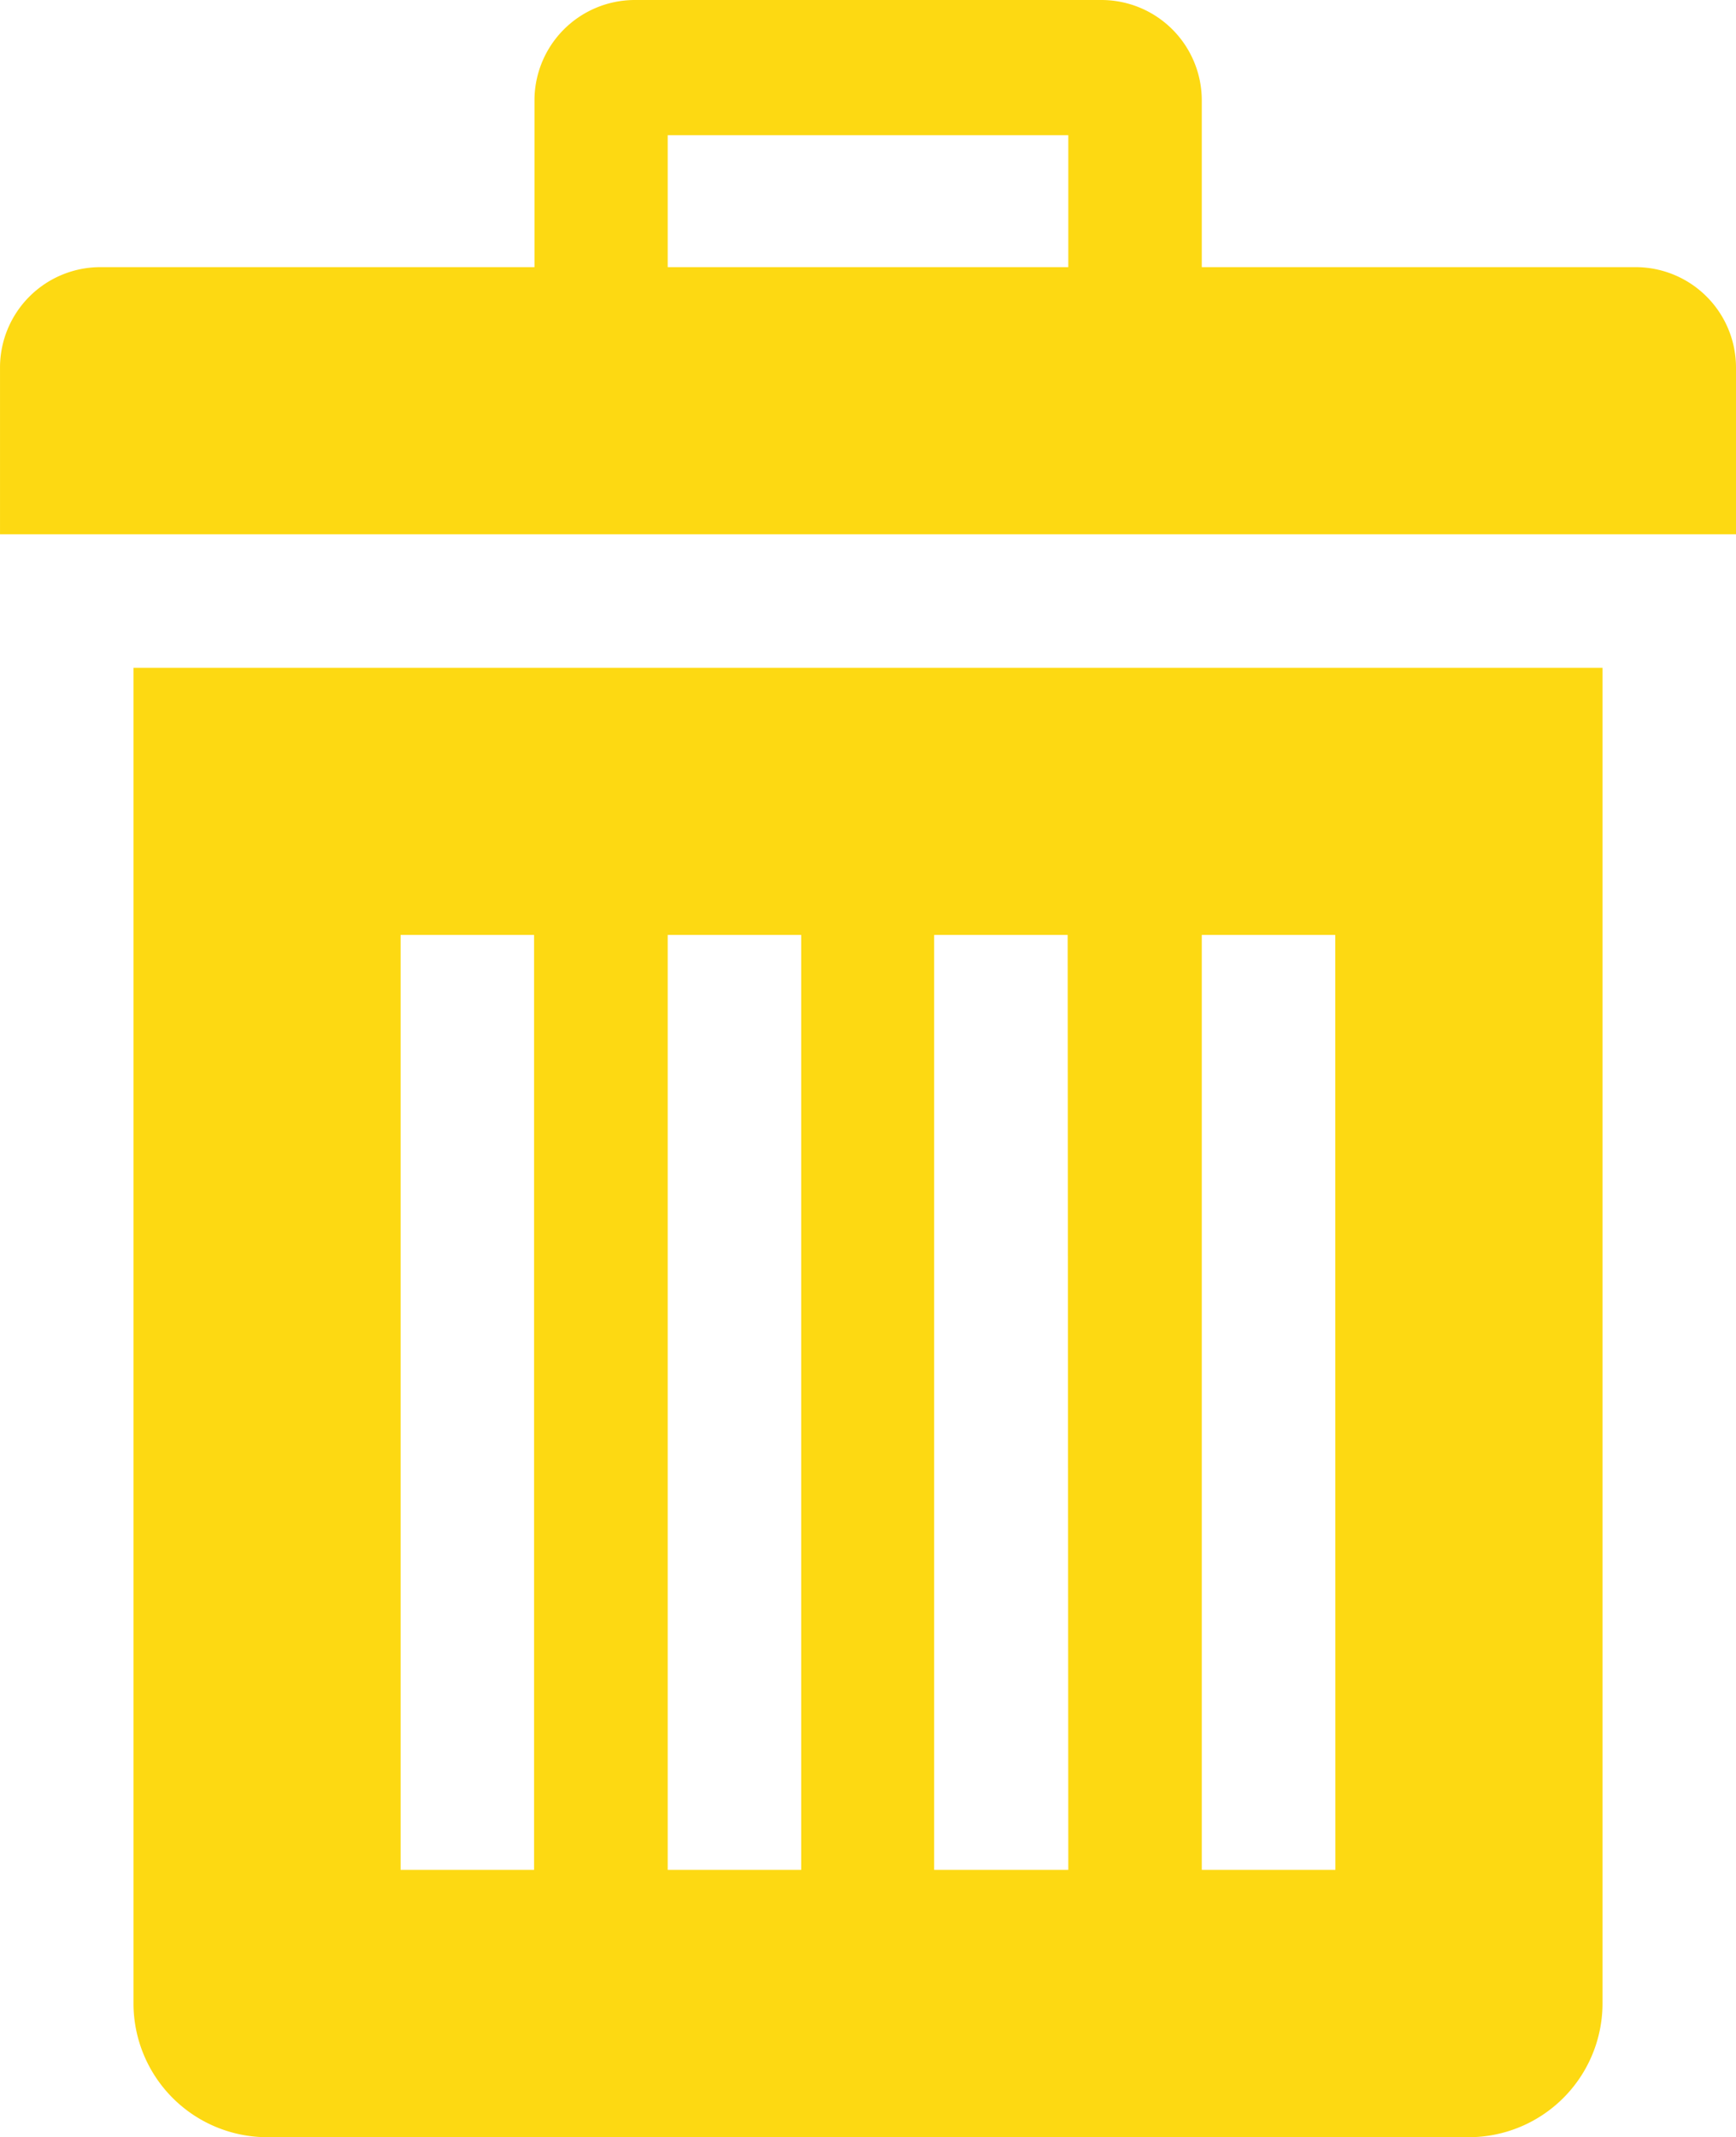
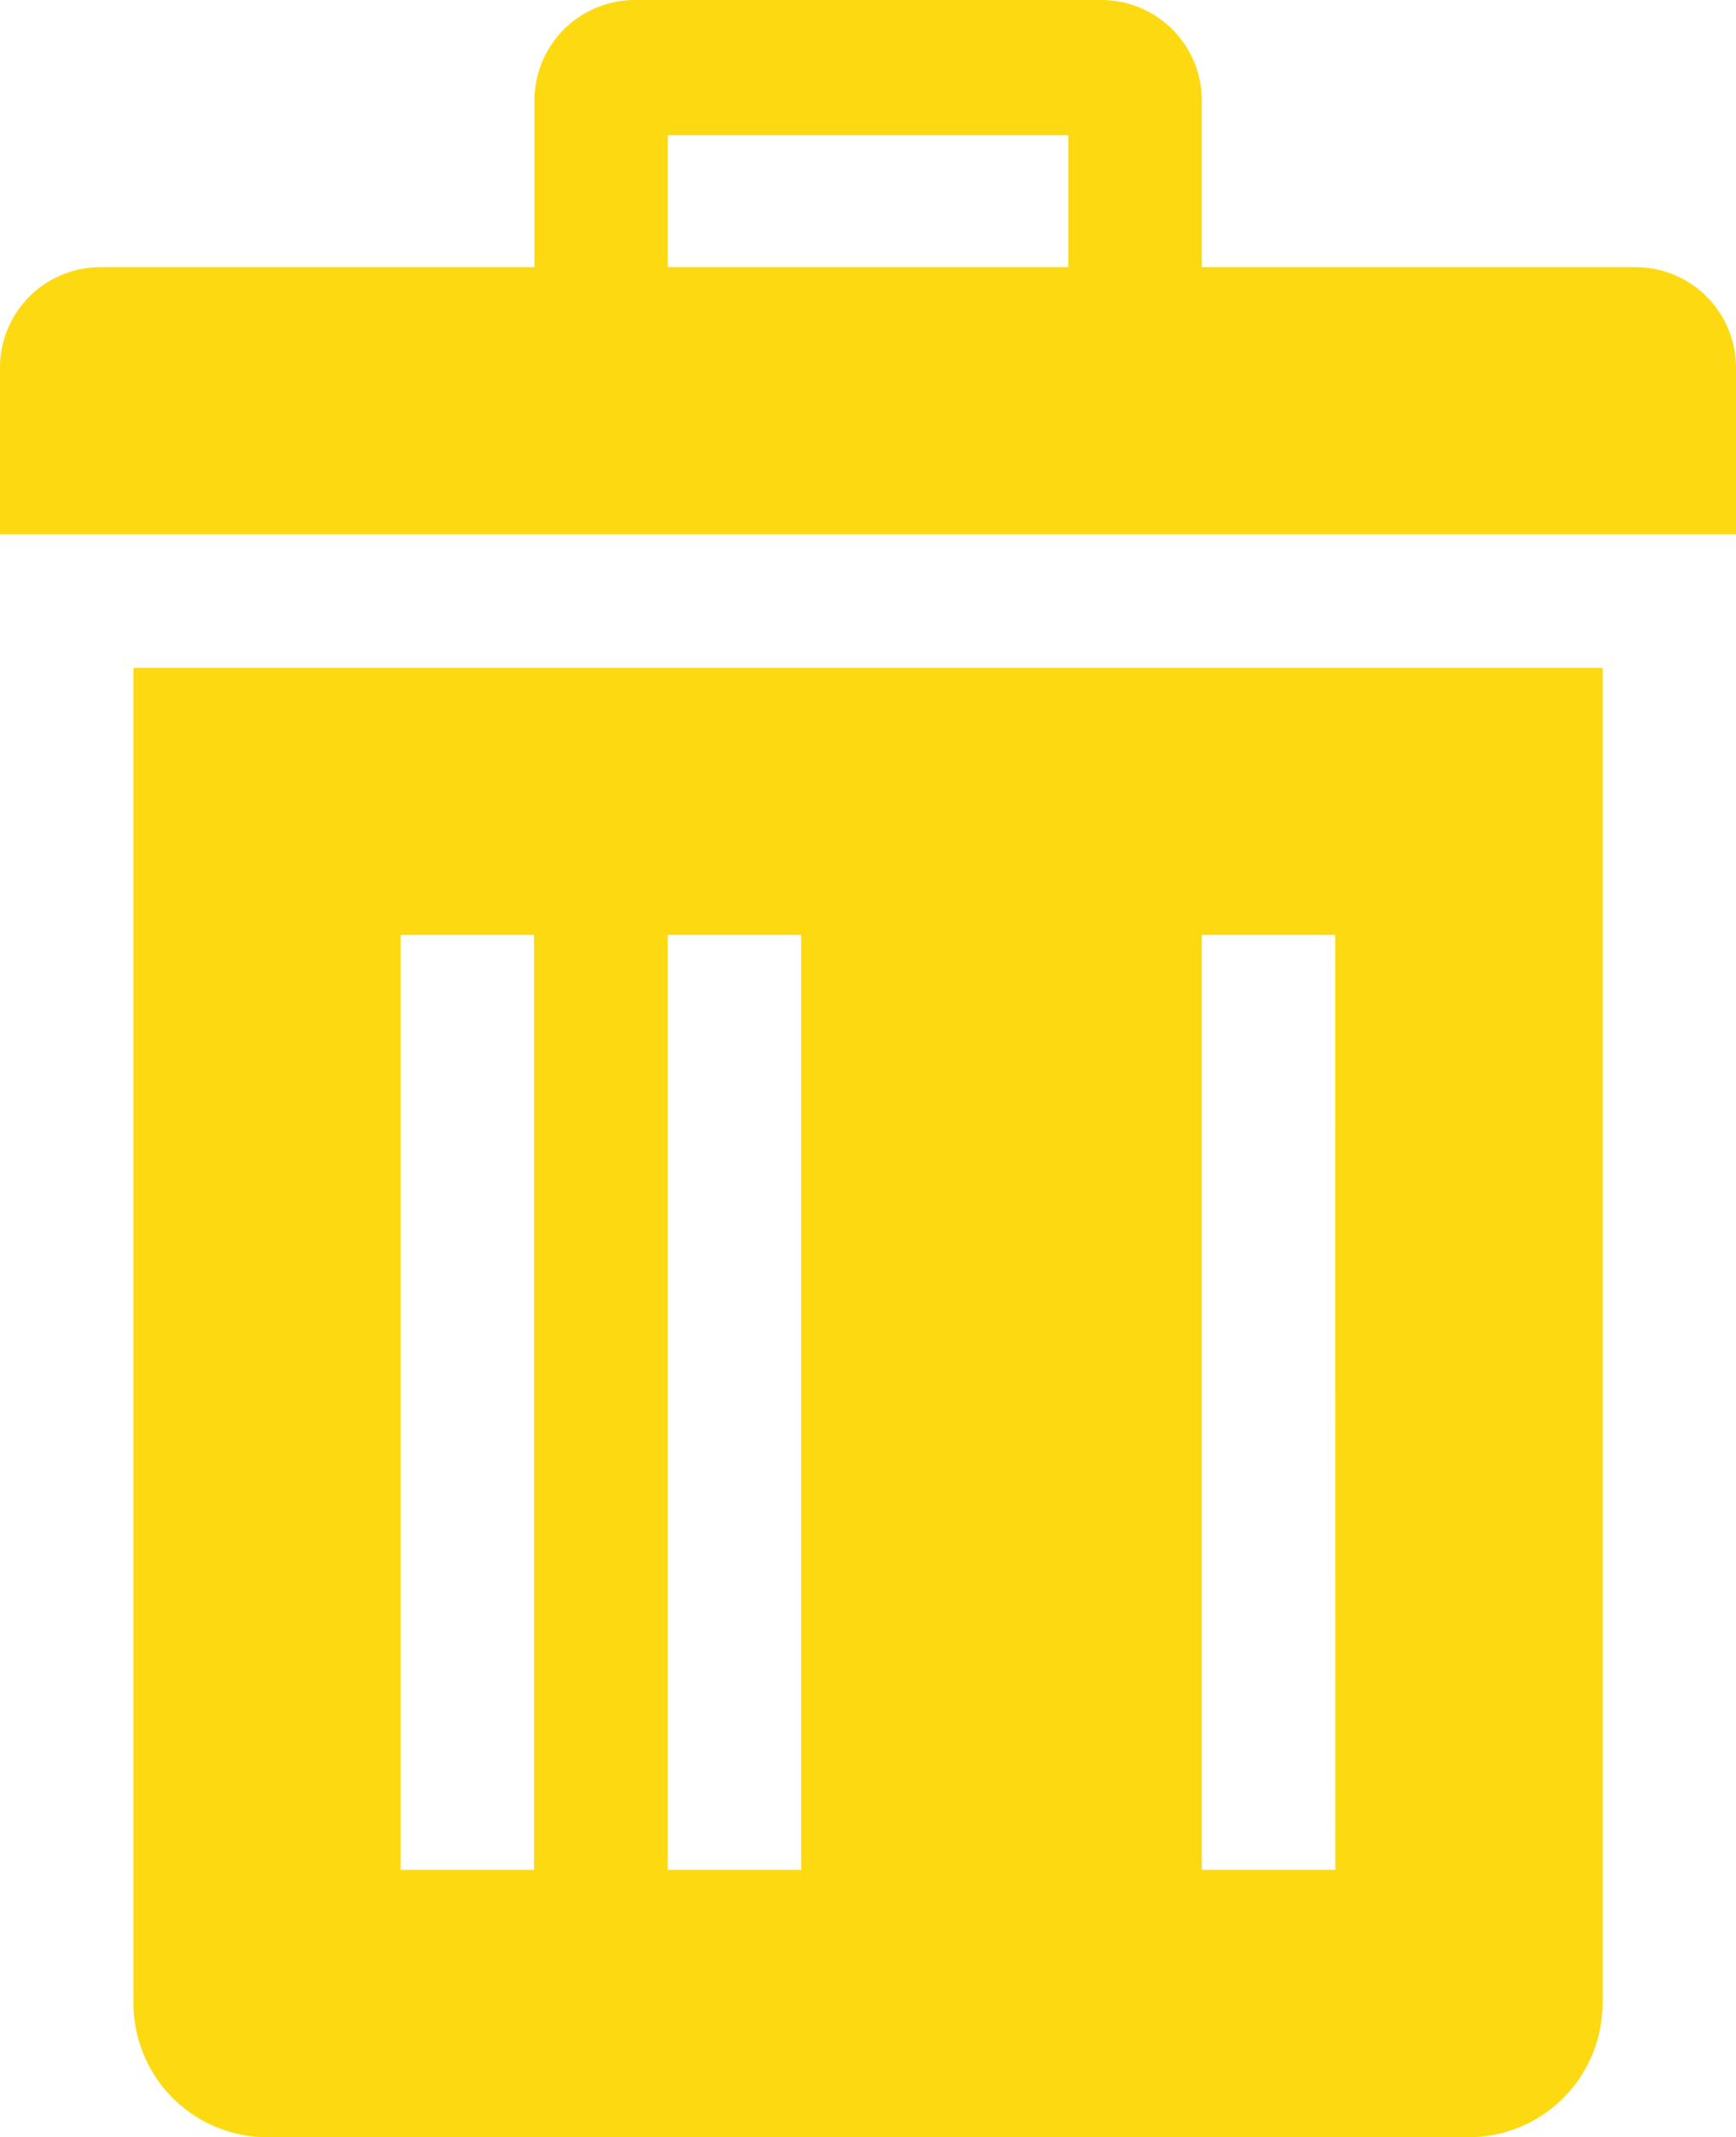
<svg xmlns="http://www.w3.org/2000/svg" width="153.545" height="189" viewBox="0 0 153.545 189">
-   <path id="Path_201297" data-name="Path 201297" d="M16.306,60.985V179.1a11.841,11.841,0,0,0,11.818,11.83H134.431a11.841,11.841,0,0,0,11.807-11.807V60.985ZM51.737,167.291H39.931V84.61H51.737Zm23.625,0H63.556V84.61H75.362Zm23.625,0H87.123V84.61H98.93Zm23.625,0H110.794V84.61H122.6ZM149.186,25.553H110.794V10.786a8.881,8.881,0,0,0-8.858-8.858H60.63a8.881,8.881,0,0,0-8.858,8.858V25.553H13.357A8.881,8.881,0,0,0,4.5,34.411V49.178H158.044V34.411A8.881,8.881,0,0,0,149.186,25.553Zm-50.2,0H63.556V13.884H98.987V25.553Z" transform="translate(-4.499 -1.928)" fill="#fdd912" />
+   <path id="Path_201297" data-name="Path 201297" d="M16.306,60.985V179.1a11.841,11.841,0,0,0,11.818,11.83H134.431a11.841,11.841,0,0,0,11.807-11.807V60.985ZM51.737,167.291H39.931V84.61H51.737Zm23.625,0H63.556V84.61H75.362Zm23.625,0H87.123H98.93Zm23.625,0H110.794V84.61H122.6ZM149.186,25.553H110.794V10.786a8.881,8.881,0,0,0-8.858-8.858H60.63a8.881,8.881,0,0,0-8.858,8.858V25.553H13.357A8.881,8.881,0,0,0,4.5,34.411V49.178H158.044V34.411A8.881,8.881,0,0,0,149.186,25.553Zm-50.2,0H63.556V13.884H98.987V25.553Z" transform="translate(-4.499 -1.928)" fill="#fdd912" />
</svg>